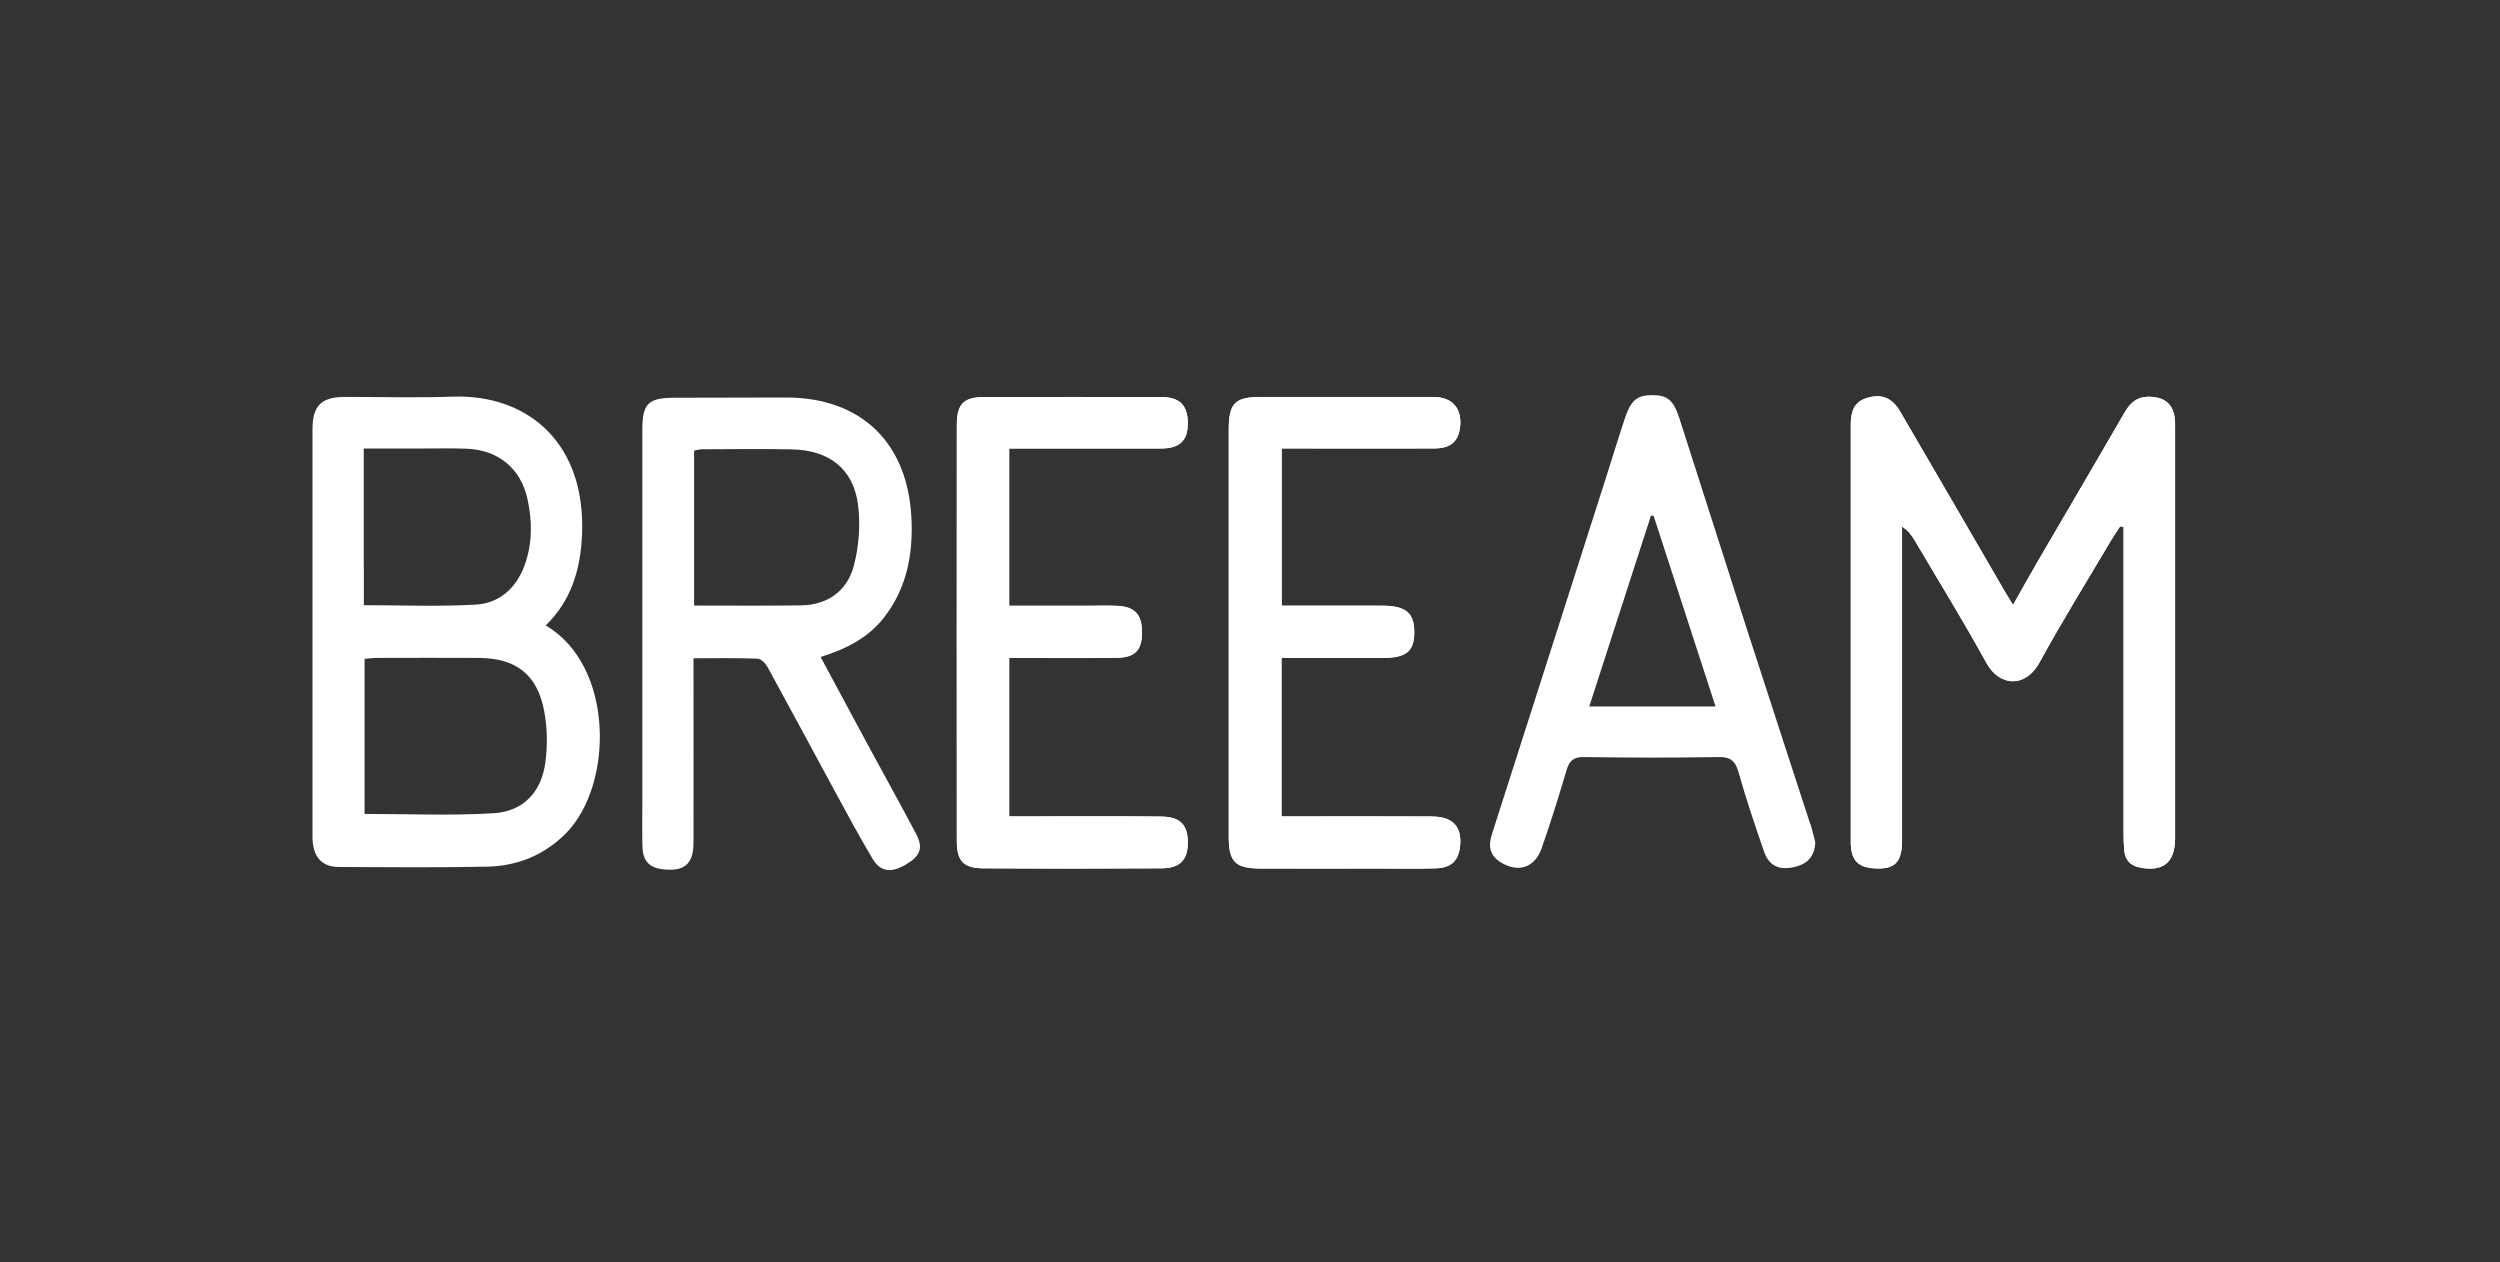
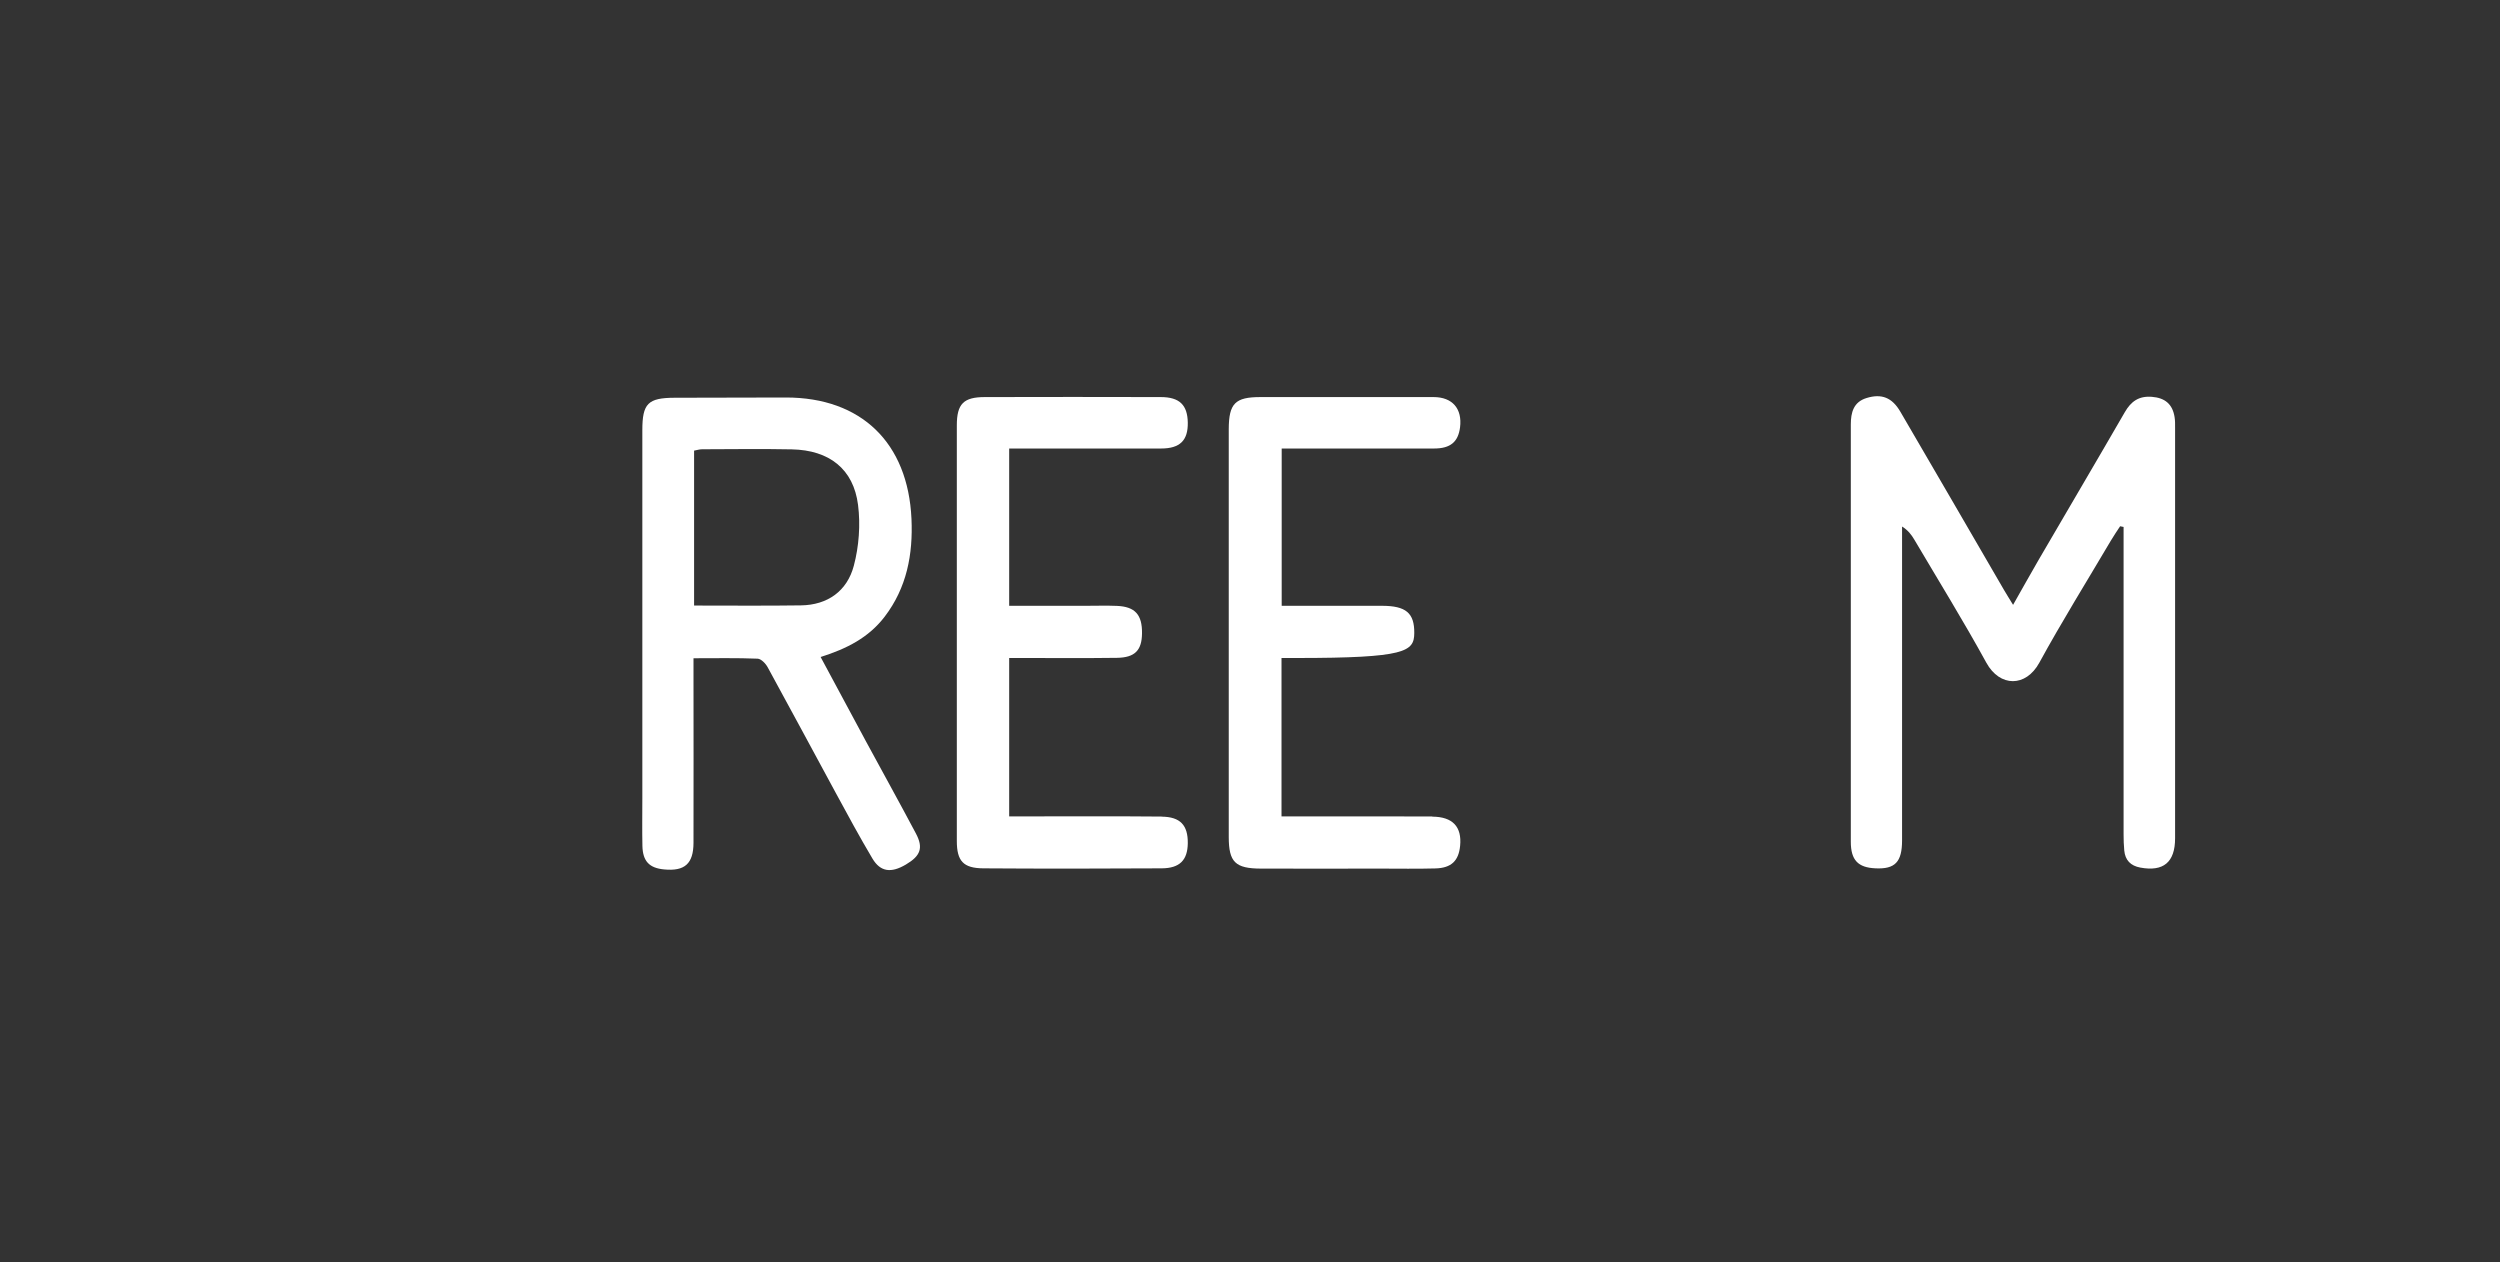
<svg xmlns="http://www.w3.org/2000/svg" width="200" height="101" viewBox="0 0 200 101" fill="none">
  <rect x="0" y="0" width="200" height="101" fill="#333333" stroke="none" />
  <path d="M169.604 42.108C169.354 42.495 169.091 42.869 168.862 43.262C166.947 46.508 164.951 49.714 163.144 53.02C162.071 54.983 159.988 54.983 158.909 53.02C157.081 49.686 155.079 46.447 153.143 43.167C152.914 42.78 152.651 42.427 152.165 42.122V43.256C152.165 51.248 152.165 59.241 152.165 67.233C152.165 68.965 151.599 69.542 150.041 69.467C148.645 69.406 148.065 68.815 148.065 67.342C148.059 56.219 148.065 45.096 148.065 33.966C148.065 32.995 148.281 32.16 149.326 31.841C150.52 31.474 151.363 31.793 152.031 32.941C154.802 37.681 157.553 42.434 160.311 47.181C160.52 47.541 160.75 47.9 161.046 48.389C161.781 47.092 162.429 45.931 163.09 44.79C165.382 40.852 167.702 36.927 169.981 32.981C170.48 32.112 171.107 31.664 172.146 31.746C173.205 31.827 173.805 32.336 173.967 33.369C174.014 33.654 174.007 33.939 174.007 34.231C174.007 45.177 174.007 56.117 174.007 67.063C174.007 68.985 173.07 69.752 171.222 69.406C170.447 69.263 170.015 68.815 169.941 68.041C169.9 67.613 169.887 67.179 169.887 66.744C169.887 58.935 169.887 51.119 169.887 43.31V42.156L169.61 42.101L169.604 42.108Z" fill="white" />
-   <path d="M102.521 52.64V65.311H103.634C107.282 65.311 110.937 65.298 114.585 65.318C116.217 65.325 116.952 66.133 116.81 67.647C116.696 68.849 116.109 69.427 114.835 69.46C113.365 69.501 111.901 69.474 110.431 69.474C107.248 69.474 104.059 69.481 100.876 69.474C98.826 69.467 98.3 68.958 98.3 66.941C98.293 56.069 98.293 45.198 98.3 34.326C98.3 32.255 98.812 31.753 100.835 31.753C105.455 31.753 110.067 31.746 114.686 31.753C116.19 31.753 116.992 32.696 116.804 34.177C116.655 35.338 116.035 35.861 114.727 35.868C111.004 35.881 107.282 35.868 103.56 35.868H102.535V48.45H104.106C106.257 48.45 108.401 48.45 110.546 48.45C112.481 48.45 113.162 49.021 113.142 50.63C113.129 52.111 112.481 52.62 110.613 52.627C108.321 52.627 106.035 52.627 103.742 52.627H102.521" fill="white" />
-   <path d="M80.734 65.312H82.089C85.703 65.312 89.318 65.291 92.932 65.325C94.436 65.339 95.043 66.011 95.029 67.444C95.016 68.795 94.395 69.454 92.939 69.461C88.178 69.488 83.424 69.488 78.663 69.461C77.072 69.447 76.553 68.883 76.546 67.274C76.539 56.192 76.532 45.11 76.546 34.028C76.546 32.289 77.085 31.759 78.798 31.759C83.485 31.753 88.171 31.753 92.858 31.759C94.362 31.759 95.002 32.391 95.022 33.81C95.043 35.223 94.402 35.868 92.892 35.875C89.243 35.888 85.595 35.875 81.947 35.875H80.734V48.458H86.883C87.706 48.458 88.529 48.43 89.351 48.464C90.808 48.525 91.381 49.17 91.361 50.664C91.341 52.009 90.794 52.593 89.358 52.62C86.89 52.654 84.422 52.634 81.954 52.634H80.734V65.305V65.312Z" fill="white" />
-   <path d="M114.585 65.318C110.937 65.298 107.282 65.318 103.634 65.312H102.521V52.64C102.973 52.64 103.357 52.64 103.742 52.64C106.035 52.64 108.321 52.64 110.613 52.64C112.481 52.64 113.129 52.124 113.142 50.644C113.155 49.041 112.481 48.464 110.546 48.464C108.401 48.464 106.25 48.464 104.106 48.464H102.535V35.881H103.56C107.282 35.881 111.004 35.888 114.727 35.881C116.035 35.881 116.655 35.352 116.804 34.19C116.992 32.703 116.197 31.766 114.686 31.766C110.067 31.759 105.455 31.766 100.835 31.766C98.812 31.766 98.307 32.269 98.3 34.34C98.293 45.212 98.293 56.083 98.3 66.955C98.3 68.978 98.826 69.481 100.876 69.488C104.059 69.501 107.248 69.488 110.431 69.488C111.901 69.488 113.365 69.515 114.835 69.474C116.109 69.44 116.696 68.863 116.81 67.661C116.959 66.147 116.217 65.339 114.585 65.332" fill="white" />
+   <path d="M114.585 65.318C110.937 65.298 107.282 65.318 103.634 65.312H102.521V52.64C102.973 52.64 103.357 52.64 103.742 52.64C112.481 52.64 113.129 52.124 113.142 50.644C113.155 49.041 112.481 48.464 110.546 48.464C108.401 48.464 106.25 48.464 104.106 48.464H102.535V35.881H103.56C107.282 35.881 111.004 35.888 114.727 35.881C116.035 35.881 116.655 35.352 116.804 34.19C116.992 32.703 116.197 31.766 114.686 31.766C110.067 31.759 105.455 31.766 100.835 31.766C98.812 31.766 98.307 32.269 98.3 34.34C98.293 45.212 98.293 56.083 98.3 66.955C98.3 68.978 98.826 69.481 100.876 69.488C104.059 69.501 107.248 69.488 110.431 69.488C111.901 69.488 113.365 69.515 114.835 69.474C116.109 69.44 116.696 68.863 116.81 67.661C116.959 66.147 116.217 65.339 114.585 65.332" fill="white" />
  <path d="M92.932 65.325C89.318 65.291 85.704 65.311 82.096 65.311H80.734V52.64C81.186 52.64 81.57 52.64 81.954 52.64C84.422 52.64 86.89 52.661 89.358 52.627C90.795 52.606 91.348 52.022 91.361 50.671C91.381 49.177 90.808 48.532 89.352 48.471C88.529 48.437 87.706 48.464 86.884 48.464C84.854 48.464 82.824 48.464 80.734 48.464V35.881H81.948C85.596 35.881 89.244 35.888 92.892 35.881C94.402 35.881 95.043 35.229 95.023 33.817C95.002 32.398 94.362 31.766 92.858 31.766C88.171 31.753 83.485 31.753 78.798 31.766C77.085 31.766 76.546 32.303 76.546 34.034C76.539 45.116 76.539 56.199 76.546 67.281C76.546 68.89 77.072 69.454 78.657 69.467C83.418 69.501 88.171 69.494 92.932 69.467C94.389 69.46 95.009 68.802 95.023 67.451C95.036 66.018 94.429 65.345 92.926 65.332" fill="white" />
-   <path d="M172.139 31.753C171.1 31.671 170.48 32.119 169.974 32.988C167.695 36.934 165.382 40.865 163.083 44.804C162.415 45.945 161.774 47.106 161.039 48.403C160.736 47.907 160.513 47.554 160.304 47.194C157.546 42.448 154.795 37.694 152.024 32.954C151.356 31.807 150.513 31.481 149.32 31.854C148.274 32.18 148.059 33.016 148.059 33.98C148.059 45.103 148.059 56.226 148.059 67.355C148.059 68.829 148.632 69.42 150.034 69.481C151.592 69.556 152.159 68.978 152.159 67.247C152.165 59.254 152.159 51.262 152.159 43.269V42.135C152.644 42.441 152.907 42.801 153.136 43.181C155.072 46.454 157.074 49.693 158.909 53.034C159.981 54.997 162.064 54.997 163.143 53.034C164.951 49.727 166.94 46.522 168.862 43.276C169.098 42.882 169.361 42.502 169.61 42.115C169.705 42.135 169.792 42.149 169.887 42.169V43.324C169.887 51.14 169.887 58.949 169.887 66.758C169.887 67.192 169.9 67.62 169.941 68.048C170.015 68.822 170.446 69.27 171.222 69.413C173.069 69.759 174 68.992 174.007 67.07C174.007 56.124 174.007 45.184 174.007 34.238C174.007 33.953 174.007 33.661 173.966 33.375C173.805 32.343 173.204 31.834 172.146 31.753" fill="white" />
-   <path d="M43.659 50.033C45.709 48.036 46.43 45.558 46.558 42.862C46.916 35.528 42.303 31.521 36.194 31.732C33.335 31.834 30.469 31.752 27.61 31.752C25.701 31.759 25.007 32.445 25 34.333C25 36.709 25 39.079 25 41.456C25 49.951 25 58.439 25 66.934C25 68.503 25.701 69.352 27.097 69.359C31.069 69.379 35.041 69.413 39.013 69.331C41.413 69.277 43.564 68.394 45.277 66.663C49.101 62.799 49.154 53.245 43.659 50.039M29.1 45.293V35.881C30.718 35.881 32.242 35.881 33.766 35.881C34.946 35.881 36.133 35.854 37.313 35.895C39.835 35.983 41.669 37.463 42.202 39.942C42.587 41.714 42.6 43.514 41.953 45.259C41.278 47.079 39.93 48.26 38.062 48.369C35.142 48.539 32.202 48.416 29.107 48.416V45.293H29.1ZM43.632 60.979C43.315 63.369 41.865 64.918 39.478 65.06C36.072 65.264 32.654 65.114 29.167 65.114V52.708C29.525 52.681 29.835 52.633 30.145 52.633C32.863 52.633 35.574 52.613 38.291 52.633C41.305 52.654 42.991 53.964 43.544 56.925C43.787 58.236 43.807 59.648 43.632 60.979Z" fill="white" />
  <path d="M69.175 59.118C68.016 56.972 66.869 54.827 65.649 52.559C67.746 51.9 69.499 51.004 70.774 49.333C72.547 47.011 73.046 44.356 72.918 41.504C72.642 35.426 68.906 31.8 62.877 31.8C59.91 31.8 56.936 31.807 53.969 31.82C51.832 31.827 51.387 32.282 51.387 34.421C51.387 44.247 51.387 54.066 51.387 63.892C51.387 65.148 51.366 66.411 51.393 67.668C51.42 68.903 51.946 69.447 53.14 69.555C54.779 69.712 55.473 69.094 55.48 67.43C55.493 62.934 55.48 58.432 55.48 53.937V52.66C57.274 52.66 58.946 52.627 60.611 52.694C60.895 52.708 61.259 53.088 61.421 53.394C63.248 56.728 65.042 60.083 66.856 63.423C67.813 65.189 68.771 66.961 69.796 68.686C70.436 69.759 71.293 69.861 72.473 69.162C73.646 68.469 73.882 67.831 73.275 66.683C71.933 64.15 70.538 61.638 69.169 59.111M55.527 48.437V36.051C55.756 36.01 55.959 35.942 56.161 35.942C58.555 35.935 60.955 35.901 63.349 35.949C66.337 36.01 68.279 37.517 68.643 40.39C68.845 41.979 68.717 43.711 68.306 45.259C67.773 47.276 66.215 48.403 64.071 48.43C61.252 48.471 58.44 48.444 55.527 48.444" fill="white" />
-   <path d="M144.815 65.909C143.136 60.721 141.43 55.54 139.758 50.352C137.944 44.716 136.163 39.073 134.343 33.437C133.877 31.99 133.365 31.61 132.171 31.61C130.978 31.61 130.479 32.011 130 33.437C129.488 34.971 129.022 36.513 128.53 38.054C125.469 47.622 122.414 57.197 119.346 66.758C119.042 67.709 119.19 68.449 120.06 68.985C121.436 69.841 122.771 69.44 123.324 67.878C124.052 65.814 124.7 63.722 125.32 61.624C125.549 60.85 125.887 60.551 126.73 60.565C130.303 60.619 133.884 60.626 137.465 60.565C138.429 60.544 138.82 60.85 139.083 61.78C139.683 63.919 140.398 66.031 141.126 68.129C141.504 69.23 142.28 69.61 143.412 69.393C144.552 69.175 145.186 68.537 145.22 67.376C145.125 67.016 145.004 66.452 144.829 65.909M127.141 56.518C128.806 51.364 130.445 46.298 132.084 41.232C132.151 41.246 132.225 41.266 132.293 41.28C133.931 46.325 135.57 51.364 137.242 56.518H127.141Z" fill="white" />
</svg>